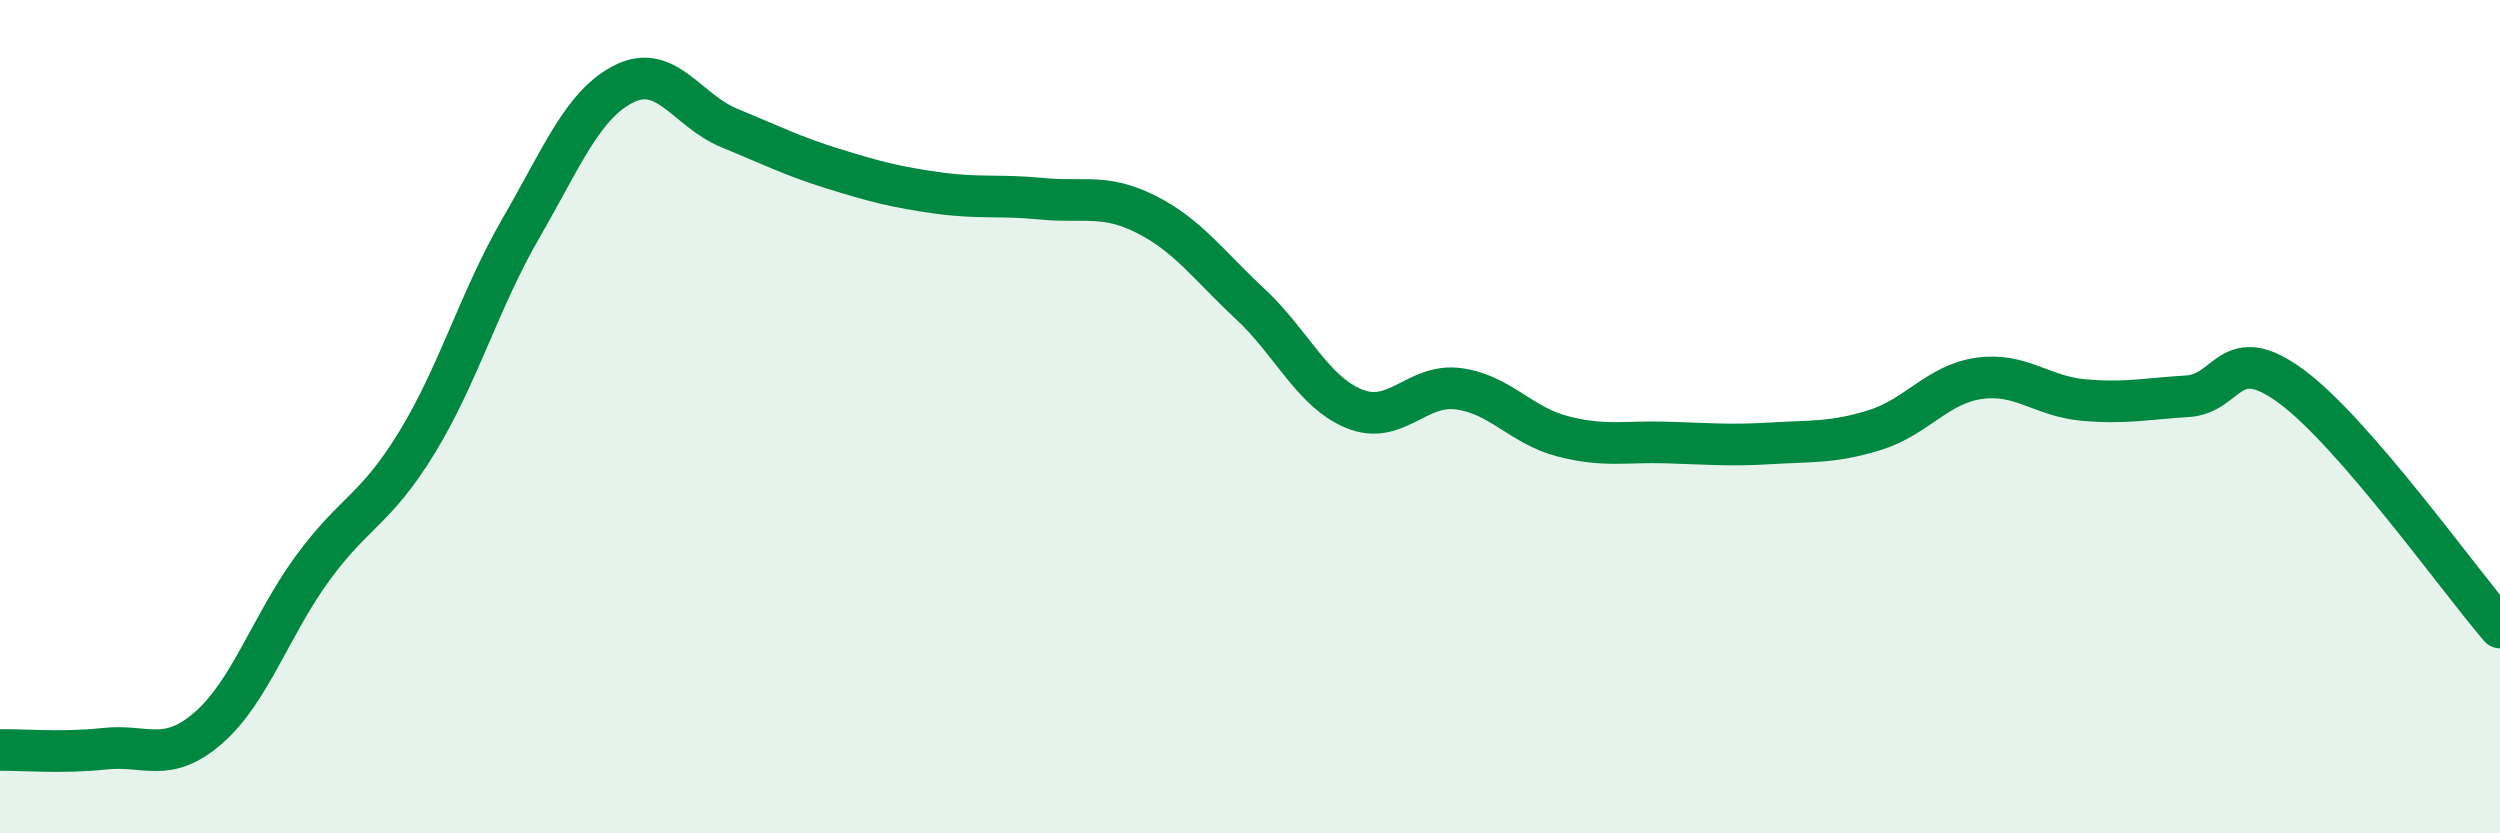
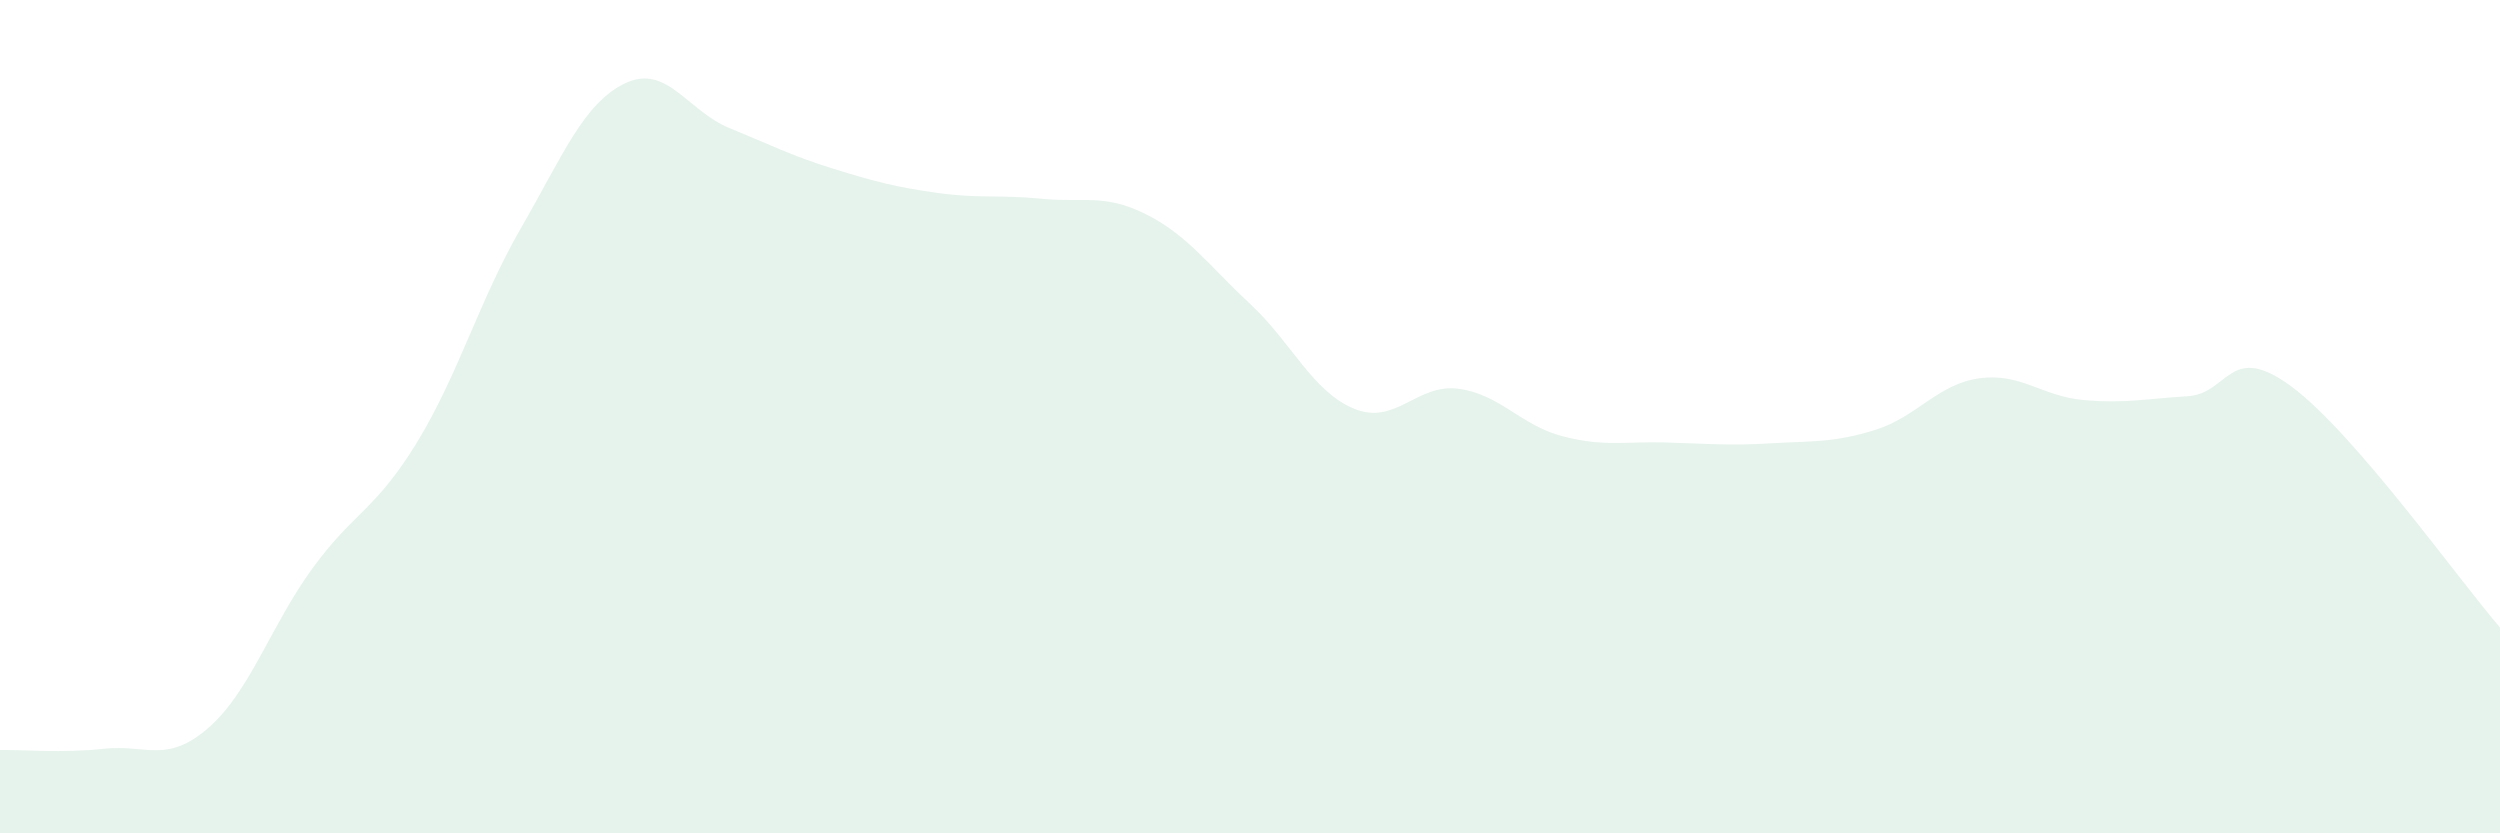
<svg xmlns="http://www.w3.org/2000/svg" width="60" height="20" viewBox="0 0 60 20">
  <path d="M 0,18 C 0.5,17.99 1.5,18.08 2.5,17.97 C 3.5,17.86 4,18.34 5,17.47 C 6,16.6 6.5,15.01 7.5,13.64 C 8.5,12.27 9,12.26 10,10.63 C 11,9 11.5,7.21 12.5,5.48 C 13.5,3.75 14,2.48 15,2 C 16,1.52 16.5,2.66 17.5,3.07 C 18.5,3.48 19,3.74 20,4.05 C 21,4.36 21.5,4.49 22.5,4.63 C 23.5,4.77 24,4.67 25,4.77 C 26,4.87 26.5,4.64 27.5,5.14 C 28.5,5.64 29,6.36 30,7.29 C 31,8.22 31.5,9.4 32.5,9.81 C 33.5,10.22 34,9.2 35,9.33 C 36,9.46 36.5,10.21 37.5,10.47 C 38.5,10.73 39,10.59 40,10.62 C 41,10.65 41.5,10.7 42.5,10.64 C 43.5,10.58 44,10.63 45,10.32 C 46,10.01 46.5,9.22 47.5,9.08 C 48.5,8.94 49,9.51 50,9.6 C 51,9.69 51.5,9.57 52.5,9.51 C 53.5,9.45 53.5,8.17 55,9.28 C 56.5,10.39 59,13.9 60,15.06L60 20L0 20Z" fill="#008740" opacity="0.1" stroke-linecap="round" stroke-linejoin="round" />
-   <path d="M 0,18 C 0.5,17.99 1.5,18.08 2.5,17.97 C 3.5,17.86 4,18.34 5,17.47 C 6,16.6 6.5,15.01 7.5,13.64 C 8.5,12.27 9,12.26 10,10.63 C 11,9 11.5,7.21 12.5,5.48 C 13.5,3.75 14,2.48 15,2 C 16,1.52 16.5,2.66 17.5,3.07 C 18.5,3.48 19,3.74 20,4.05 C 21,4.36 21.5,4.49 22.5,4.63 C 23.5,4.77 24,4.67 25,4.77 C 26,4.87 26.5,4.64 27.5,5.14 C 28.5,5.64 29,6.36 30,7.29 C 31,8.22 31.5,9.4 32.5,9.81 C 33.5,10.22 34,9.2 35,9.33 C 36,9.46 36.5,10.21 37.5,10.47 C 38.5,10.73 39,10.59 40,10.62 C 41,10.65 41.5,10.7 42.5,10.64 C 43.5,10.58 44,10.63 45,10.32 C 46,10.01 46.5,9.22 47.5,9.08 C 48.5,8.94 49,9.51 50,9.6 C 51,9.69 51.5,9.57 52.5,9.51 C 53.5,9.45 53.5,8.17 55,9.28 C 56.5,10.39 59,13.9 60,15.06" stroke="#008740" stroke-width="1" fill="none" stroke-linecap="round" stroke-linejoin="round" />
</svg>